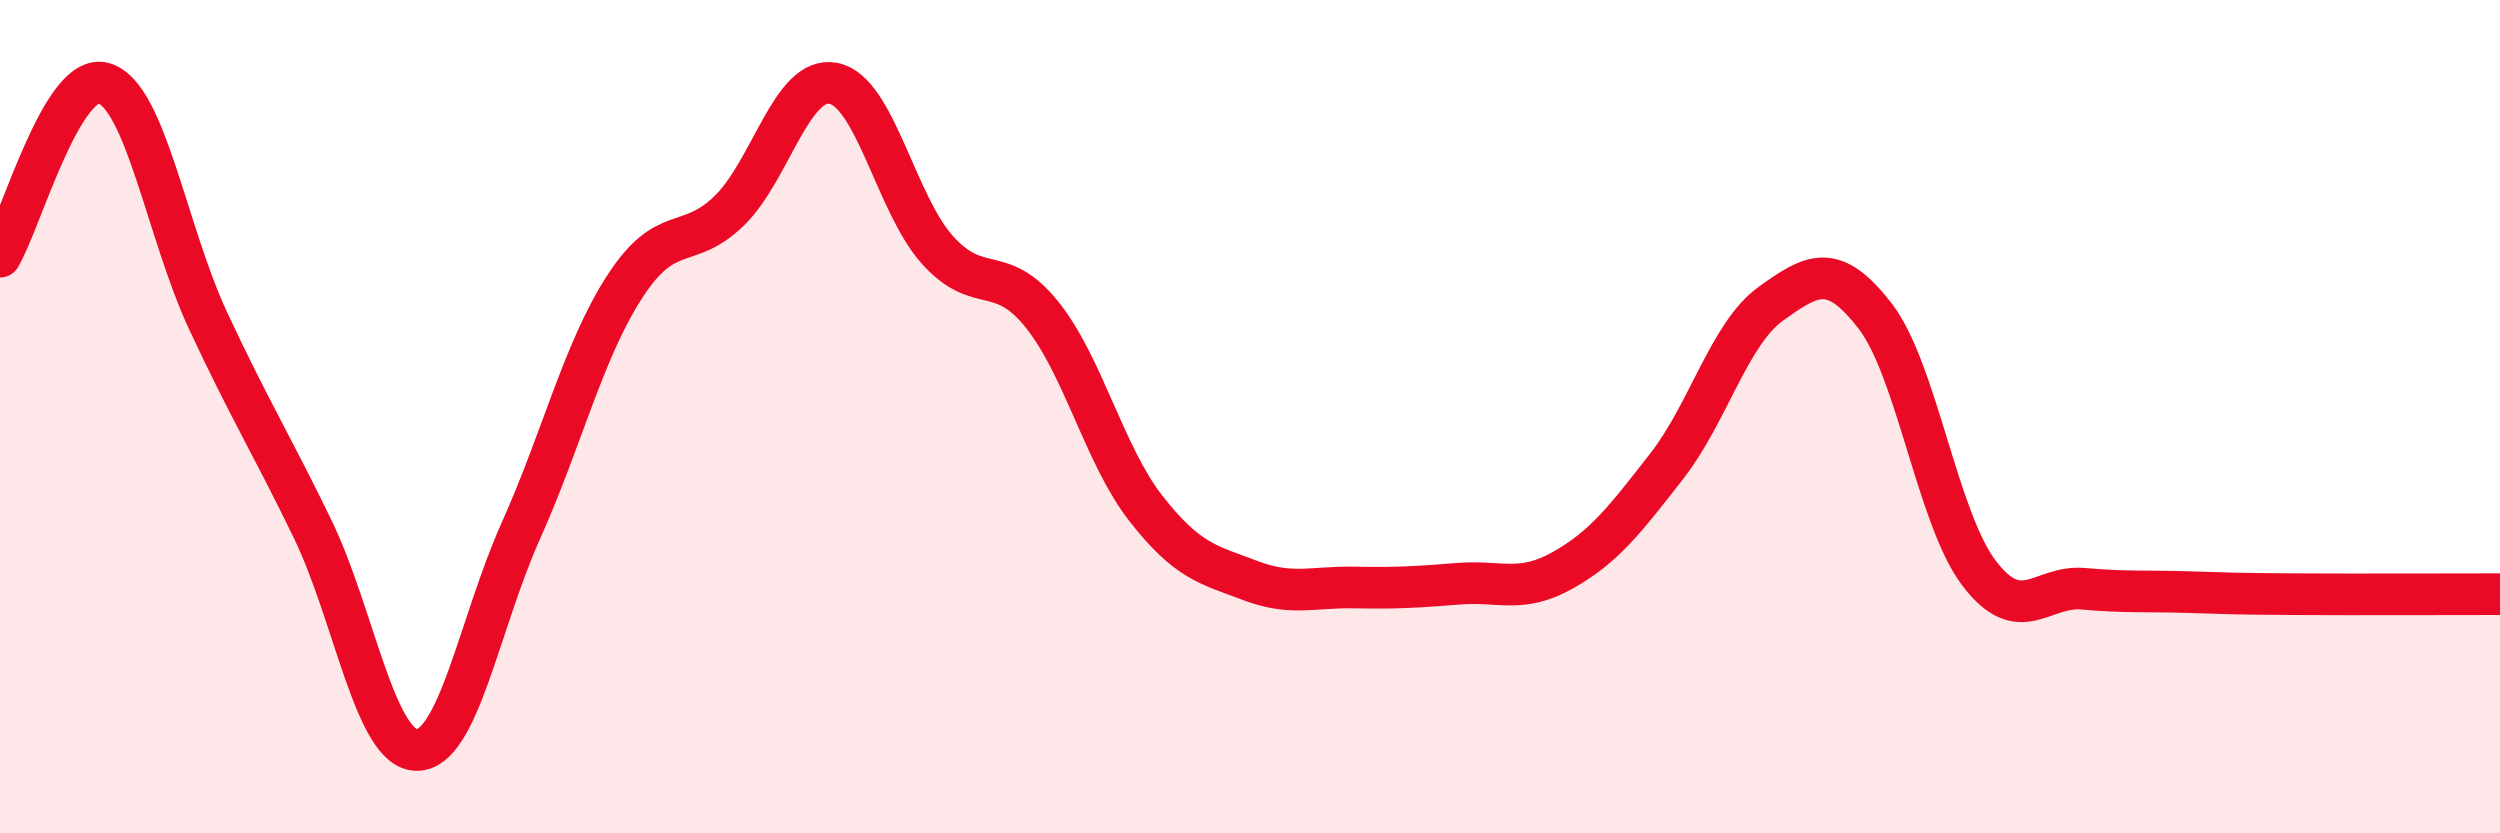
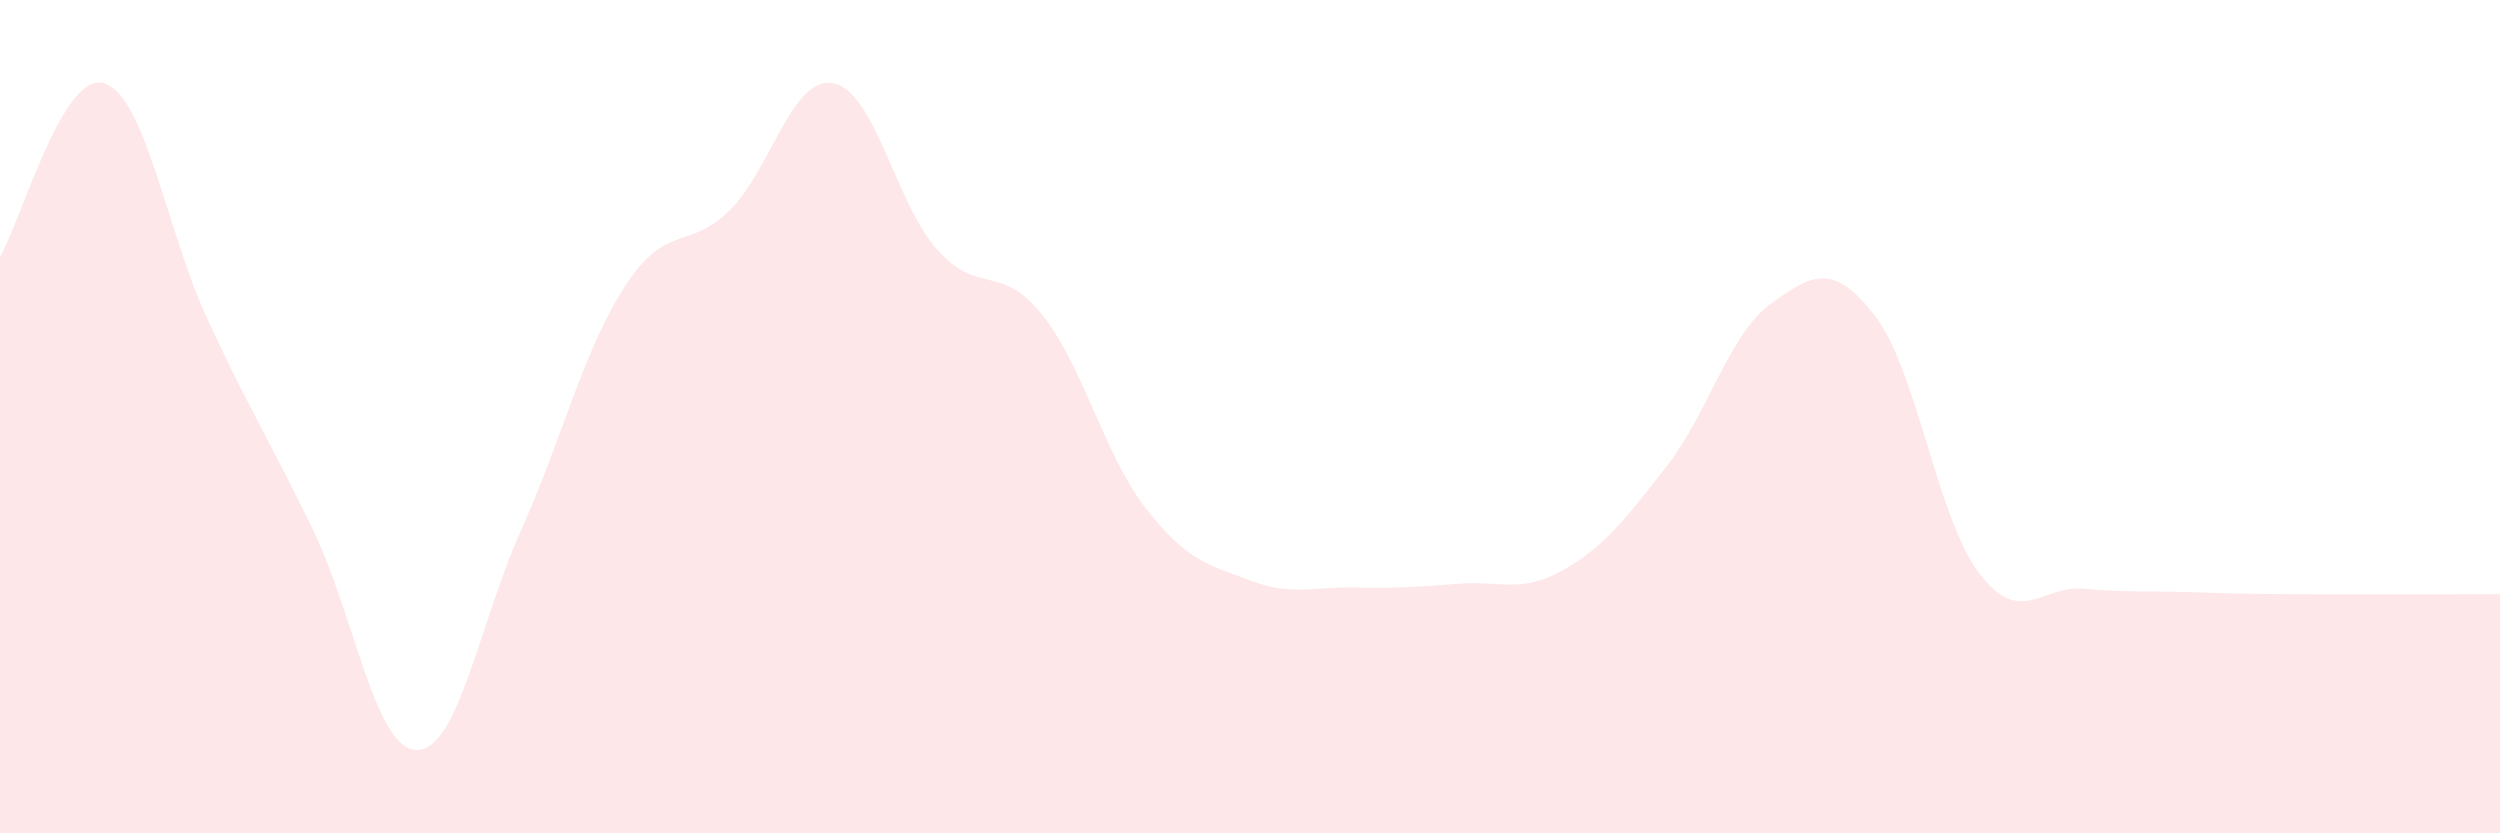
<svg xmlns="http://www.w3.org/2000/svg" width="60" height="20" viewBox="0 0 60 20">
  <path d="M 0,6.16 C 0.5,5.33 1.5,1.69 2.5,2 C 3.5,2.31 4,5.57 5,7.71 C 6,9.85 6.5,10.63 7.5,12.69 C 8.5,14.75 9,17.99 10,18 C 11,18.01 11.5,14.97 12.5,12.74 C 13.5,10.51 14,8.41 15,6.87 C 16,5.33 16.5,6.03 17.5,5.06 C 18.5,4.09 19,1.81 20,2 C 21,2.19 21.5,4.89 22.5,6 C 23.5,7.11 24,6.3 25,7.54 C 26,8.78 26.5,10.92 27.5,12.2 C 28.5,13.48 29,13.55 30,13.93 C 31,14.31 31.5,14.08 32.5,14.1 C 33.5,14.12 34,14.09 35,14.01 C 36,13.93 36.5,14.25 37.5,13.69 C 38.5,13.13 39,12.47 40,11.19 C 41,9.91 41.5,8.01 42.5,7.29 C 43.5,6.57 44,6.29 45,7.58 C 46,8.87 46.5,12.45 47.5,13.76 C 48.5,15.07 49,14.04 50,14.13 C 51,14.22 51.5,14.18 52.5,14.21 C 53.5,14.24 53.5,14.25 55,14.26 C 56.5,14.27 59,14.26 60,14.26L60 20L0 20Z" fill="#EB0A25" opacity="0.1" stroke-linecap="round" stroke-linejoin="round" />
-   <path d="M 0,6.16 C 0.5,5.33 1.5,1.69 2.5,2 C 3.5,2.31 4,5.57 5,7.71 C 6,9.85 6.5,10.63 7.5,12.69 C 8.5,14.75 9,17.99 10,18 C 11,18.01 11.5,14.97 12.5,12.74 C 13.5,10.51 14,8.41 15,6.87 C 16,5.33 16.5,6.03 17.5,5.06 C 18.5,4.09 19,1.81 20,2 C 21,2.19 21.5,4.89 22.5,6 C 23.5,7.11 24,6.3 25,7.54 C 26,8.78 26.5,10.92 27.5,12.2 C 28.5,13.48 29,13.55 30,13.93 C 31,14.31 31.5,14.08 32.5,14.1 C 33.5,14.12 34,14.09 35,14.01 C 36,13.93 36.5,14.25 37.5,13.69 C 38.5,13.13 39,12.47 40,11.19 C 41,9.91 41.5,8.01 42.5,7.29 C 43.5,6.57 44,6.29 45,7.58 C 46,8.87 46.5,12.45 47.5,13.76 C 48.5,15.07 49,14.04 50,14.13 C 51,14.22 51.5,14.18 52.5,14.21 C 53.5,14.24 53.5,14.25 55,14.26 C 56.5,14.27 59,14.26 60,14.26" stroke="#EB0A25" stroke-width="1" fill="none" stroke-linecap="round" stroke-linejoin="round" />
</svg>